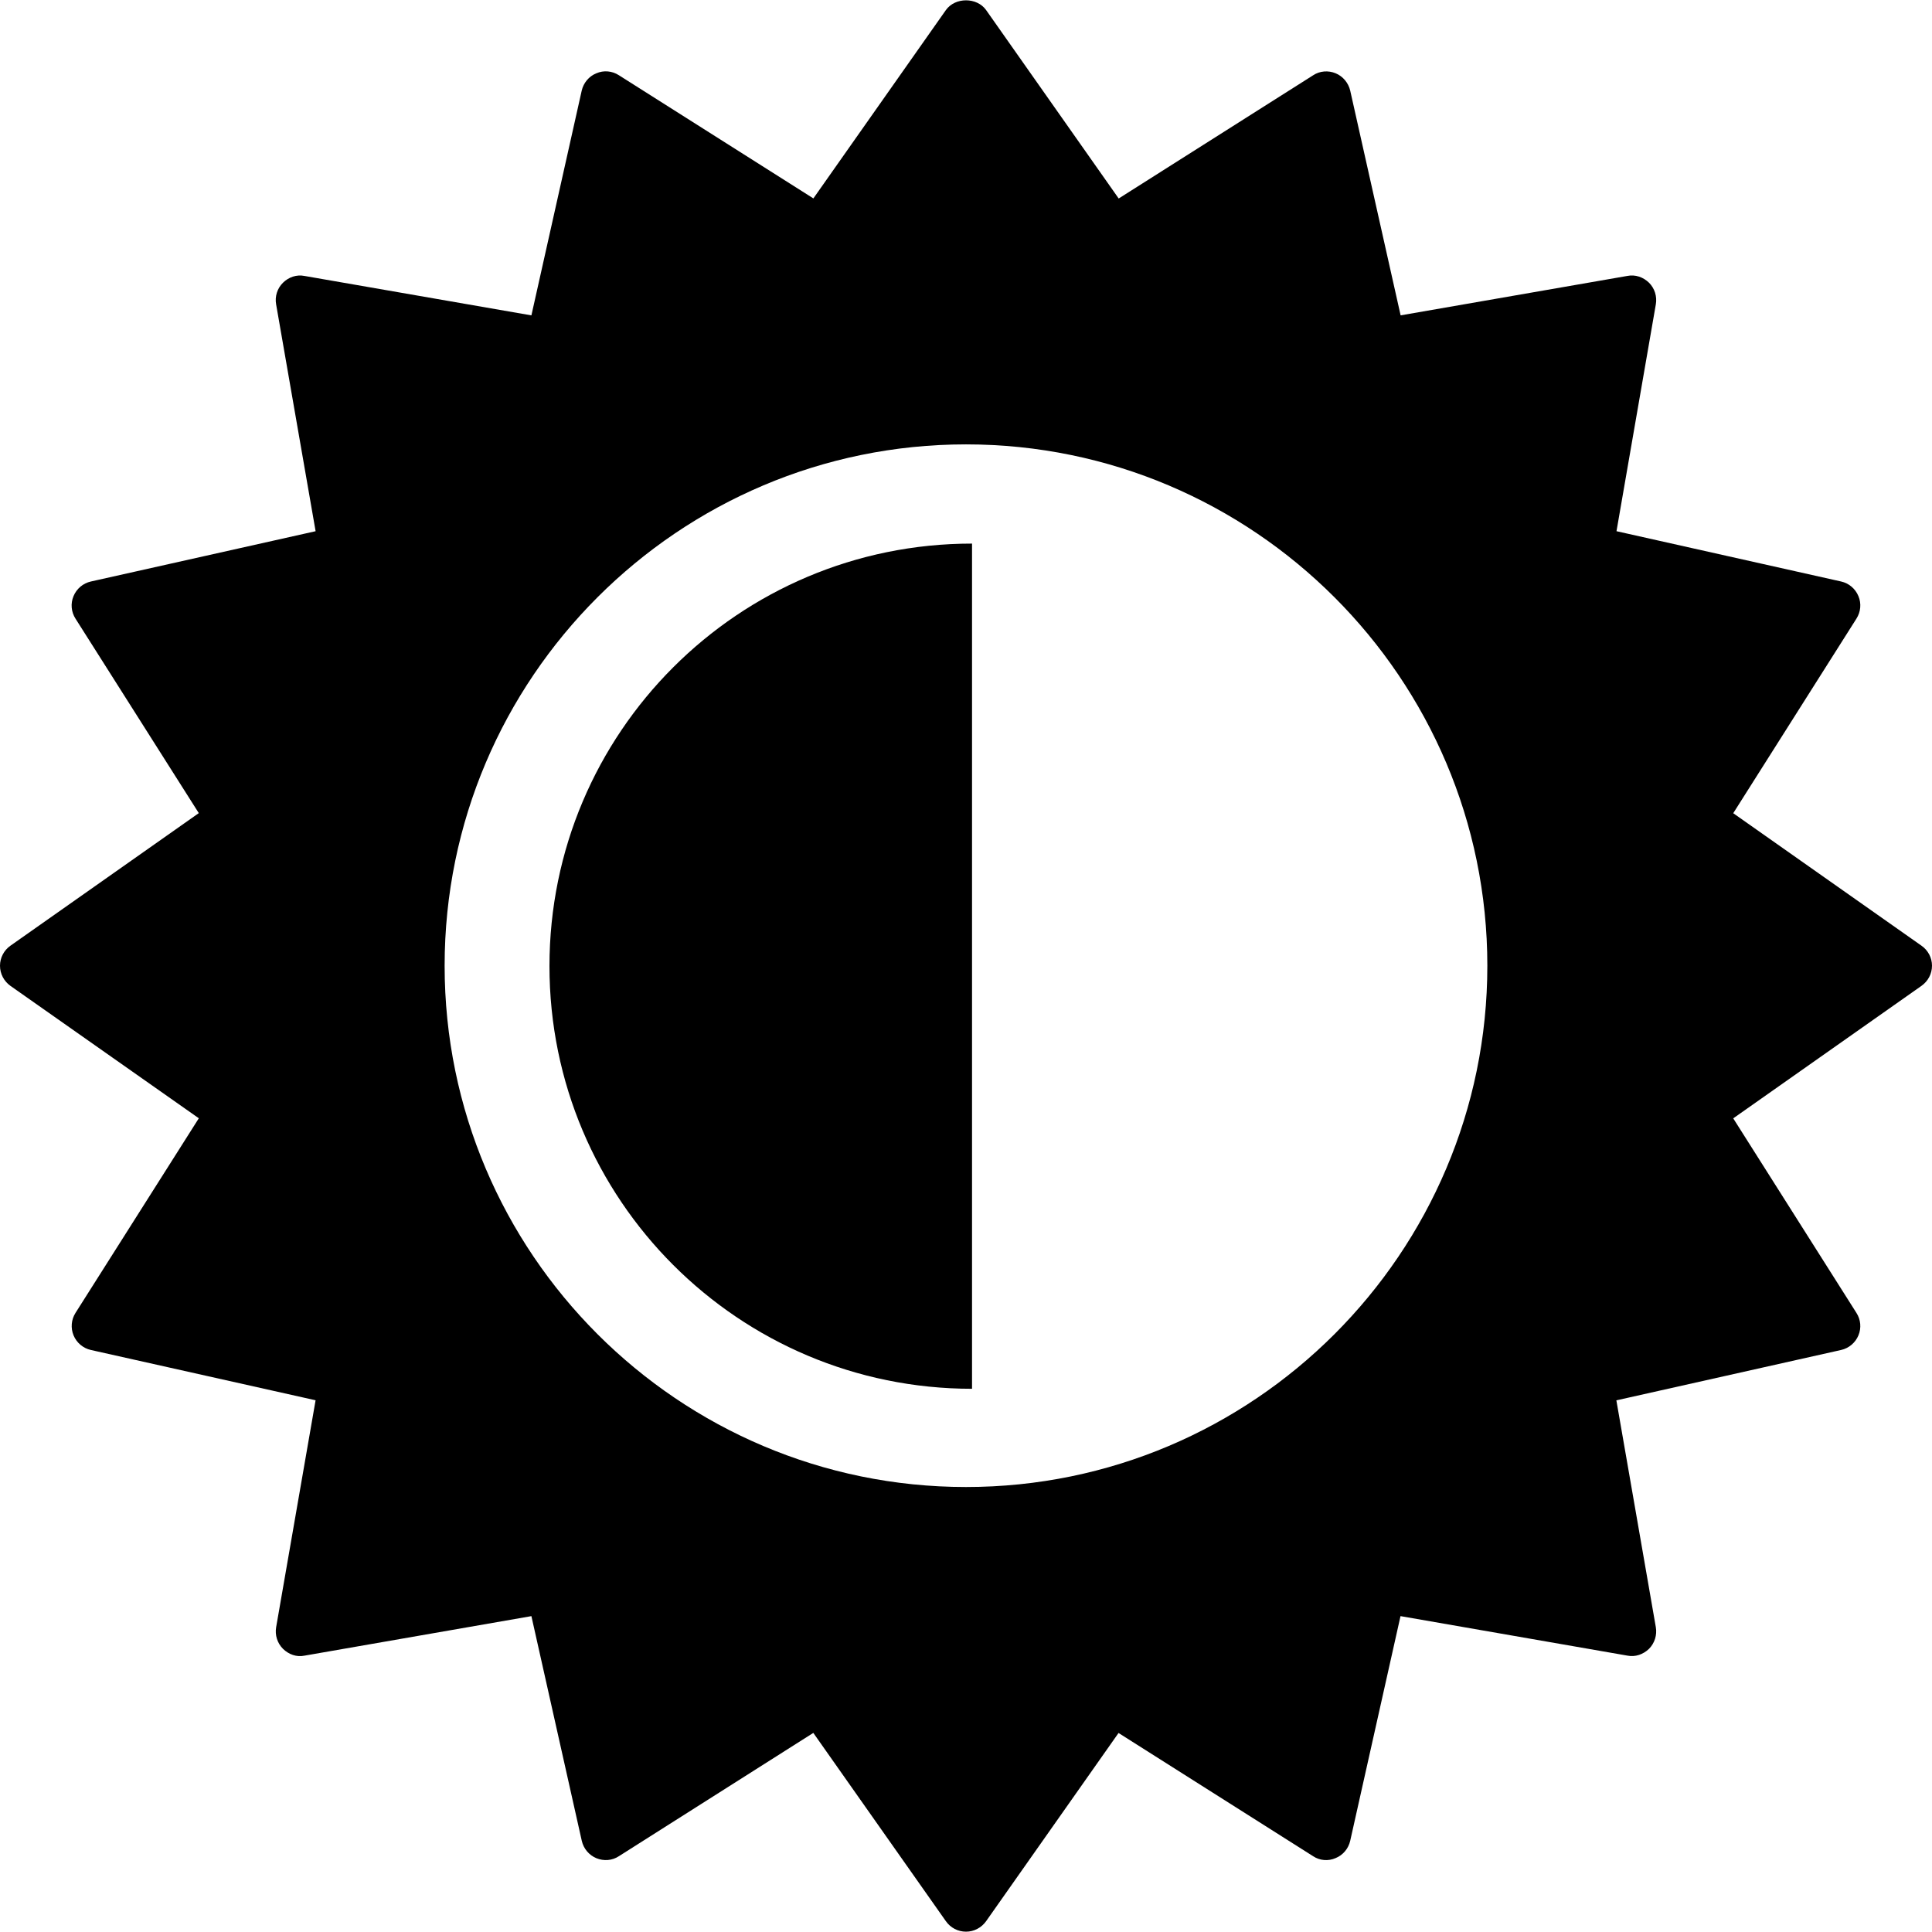
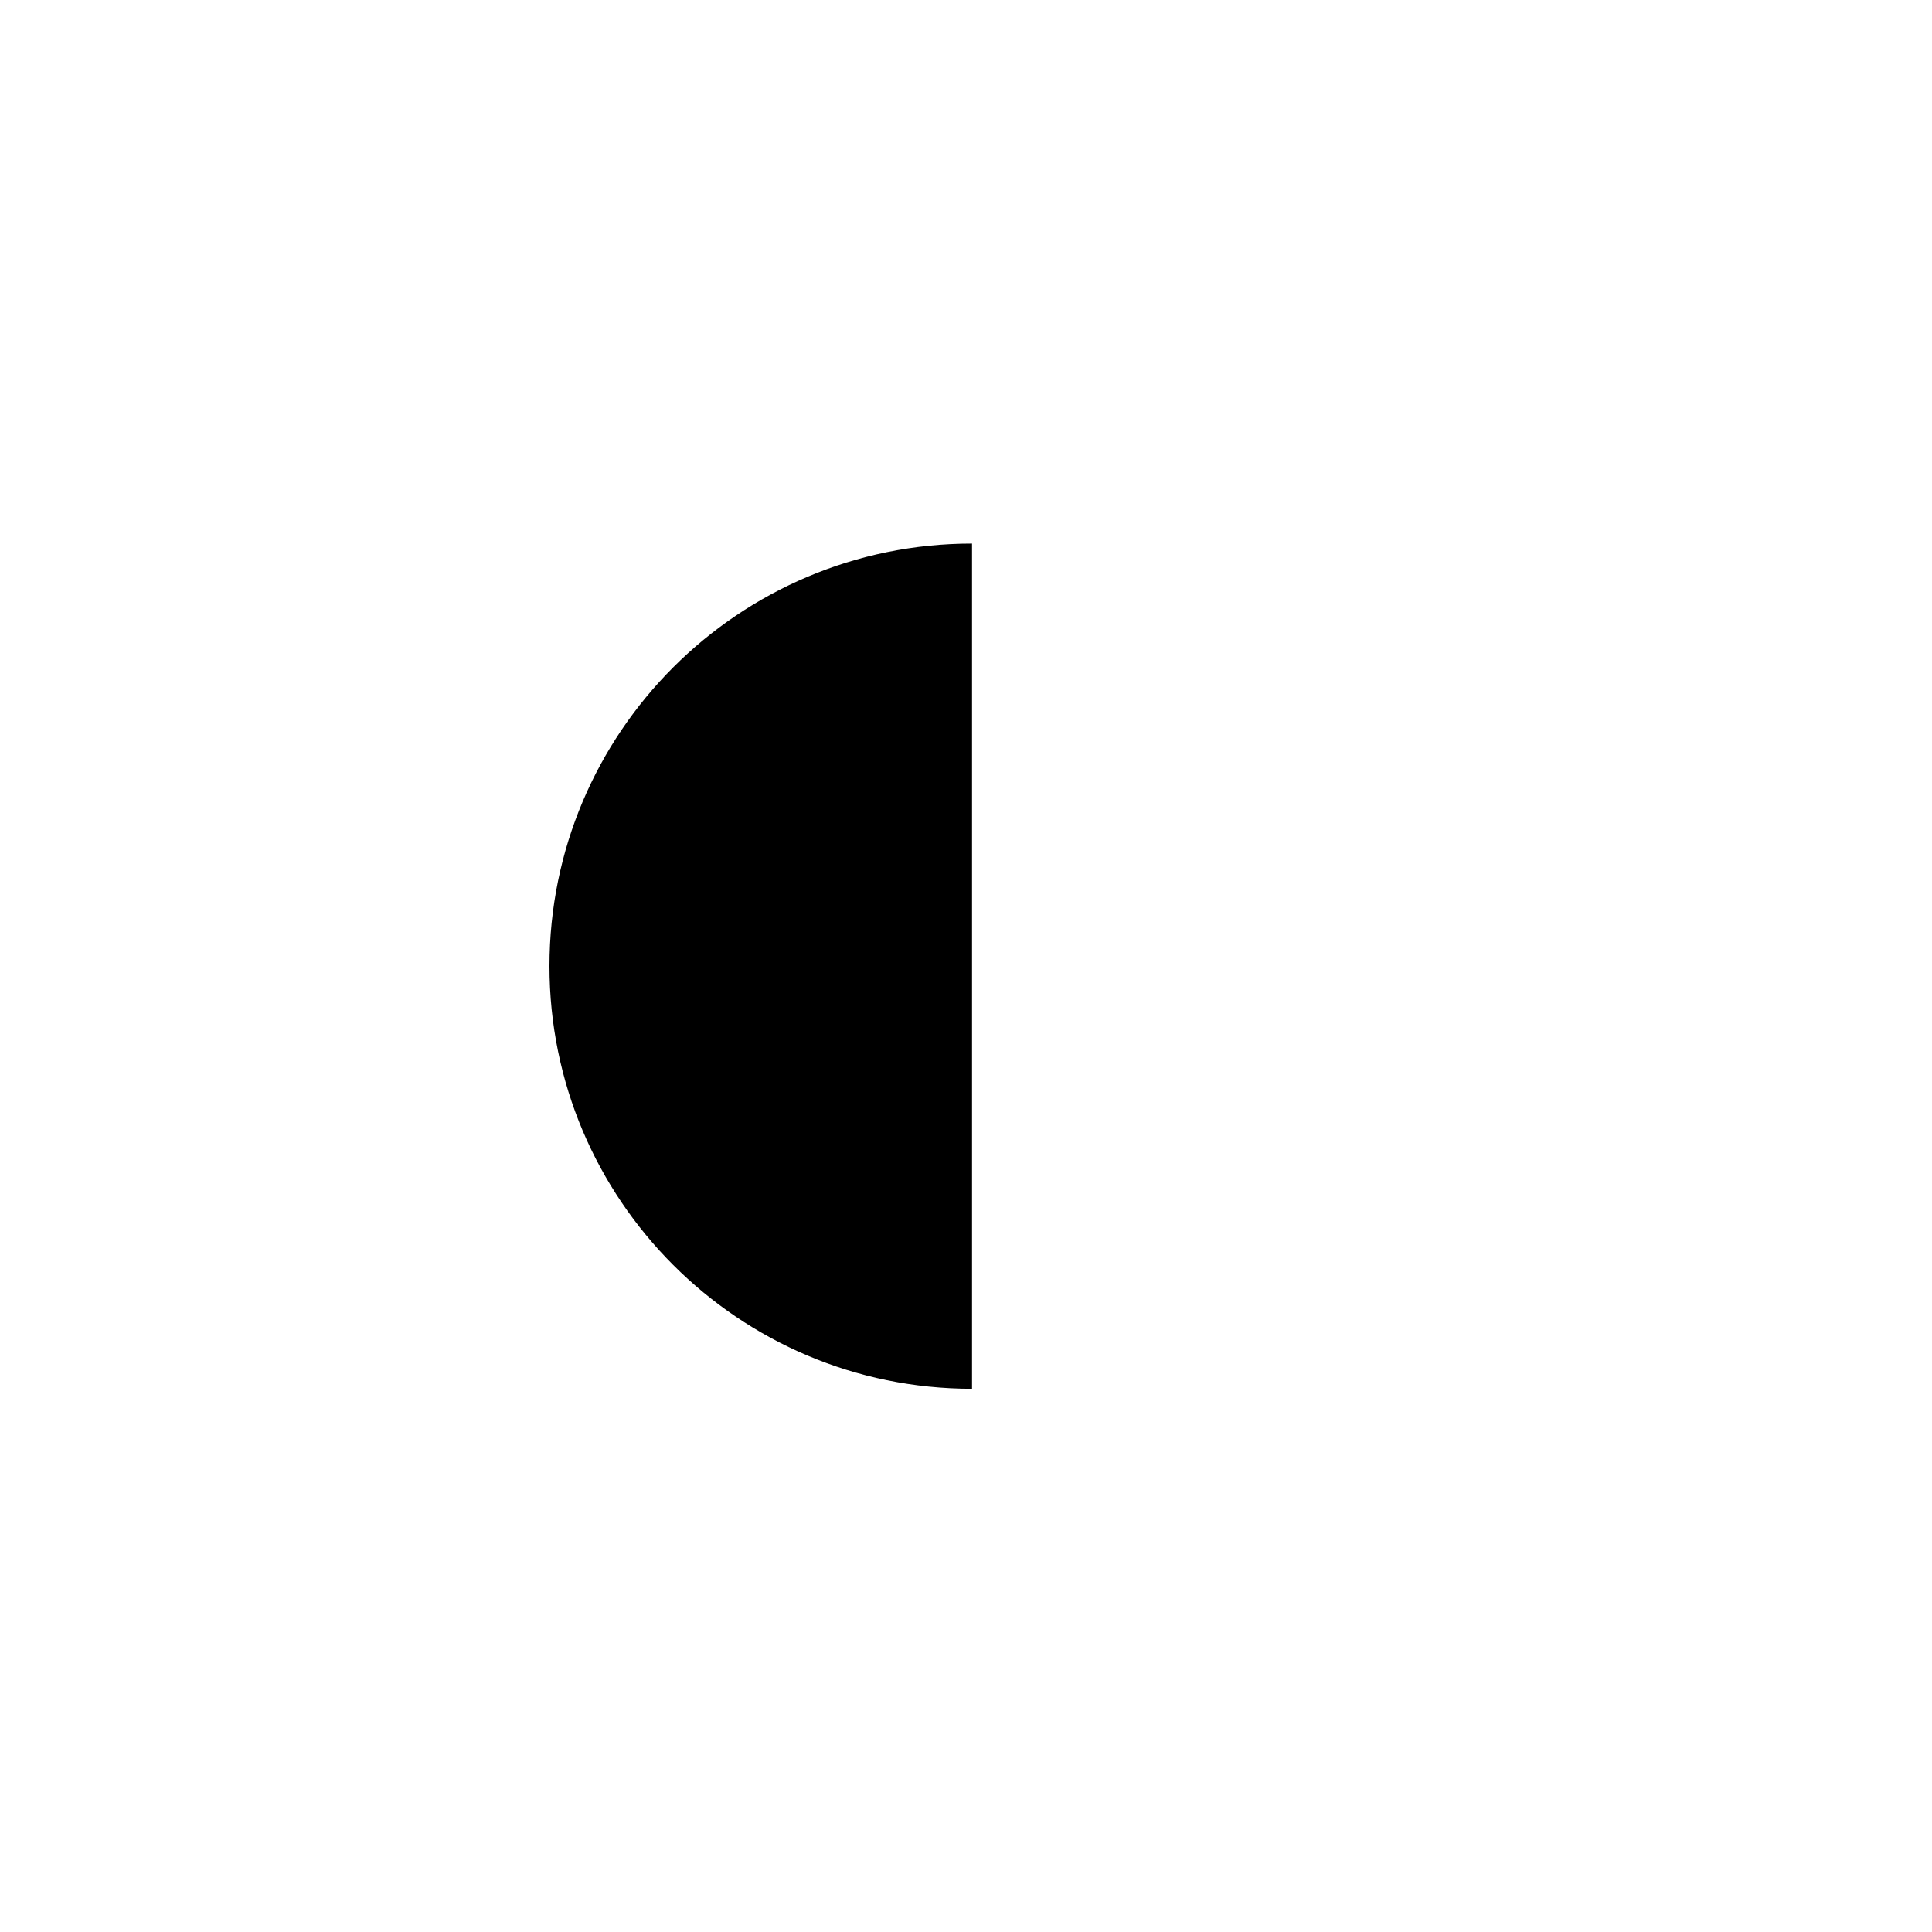
<svg xmlns="http://www.w3.org/2000/svg" fill="#000000" version="1.1" id="Capa_1" width="800px" height="800px" viewBox="0 0 531.716 531.716" xml:space="preserve">
  <g>
    <g>
      <g>
-         <path d="M531.716,265.777c0-2.18-1.078-4.243-2.889-5.502l-51.814-36.469l33.901-53.536c1.195-1.876,1.41-4.191,0.551-6.207     c-0.84-2.04-2.613-3.552-4.77-4.028l-61.811-13.843l10.827-62.445c0.374-2.151-0.321-4.392-1.871-5.932     c-1.568-1.541-3.79-2.32-5.946-1.881L385.473,86.79l-13.87-61.834c-0.495-2.124-1.983-3.948-4.009-4.784     c-2.031-0.845-4.383-0.667-6.213,0.555l-53.503,33.902L271.396,2.773c-2.544-3.58-8.527-3.58-11.075,0l-36.469,51.833     l-53.526-33.902c-1.844-1.195-4.182-1.423-6.207-0.527c-2.04,0.808-3.526,2.632-4.019,4.747l-13.85,61.872L83.805,75.944     c-2.189-0.443-4.375,0.336-5.935,1.876c-1.554,1.536-2.271,3.78-1.878,5.932l10.868,62.445L25.009,160.04     c-2.161,0.48-3.935,1.993-4.774,4.027c-0.852,2.017-0.656,4.336,0.551,6.208l33.925,53.508L2.868,260.275     C1.076,261.54,0,263.603,0,265.777c0,2.217,1.076,4.256,2.868,5.544l51.851,36.445l-33.934,53.555     c-1.172,1.839-1.386,4.168-0.532,6.212c0.838,2.012,2.609,3.524,4.765,4.005l61.836,13.838l-10.854,62.45     c-0.378,2.151,0.32,4.392,1.879,5.955c1.549,1.512,3.738,2.356,5.945,1.876l62.425-10.874l13.863,61.829     c0.493,2.156,1.979,3.943,4.014,4.789c2.042,0.844,4.364,0.672,6.21-0.551l53.501-33.93l36.482,51.818     c1.272,1.82,3.333,2.889,5.54,2.889c2.207,0,4.261-1.097,5.535-2.889l36.445-51.795l53.54,33.906     c1.83,1.223,4.182,1.423,6.213,0.522c2.025-0.817,3.514-2.604,4.009-4.761l13.843-61.829l62.449,10.874     c2.189,0.443,4.378-0.359,5.946-1.876c1.55-1.563,2.245-3.804,1.871-5.955l-10.86-62.427l61.844-13.861     c2.156-0.48,3.93-1.993,4.77-4.005c0.859-2.044,0.645-4.373-0.551-6.212l-33.901-53.531l51.814-36.469     C530.638,270.033,531.716,267.994,531.716,265.777z M265.86,409.248c-79.124,0-143.492-64.35-143.492-143.471     c0-79.084,64.368-143.476,143.492-143.476c79.121,0,143.479,64.392,143.479,143.476     C409.34,344.898,344.981,409.248,265.86,409.248z" />
-       </g>
+         </g>
      <g>
        <path d="M151.221,265.889c0,64.247,52.056,116.327,116.299,116.327V149.604C203.277,149.604,151.221,201.651,151.221,265.889z" />
      </g>
    </g>
  </g>
</svg>